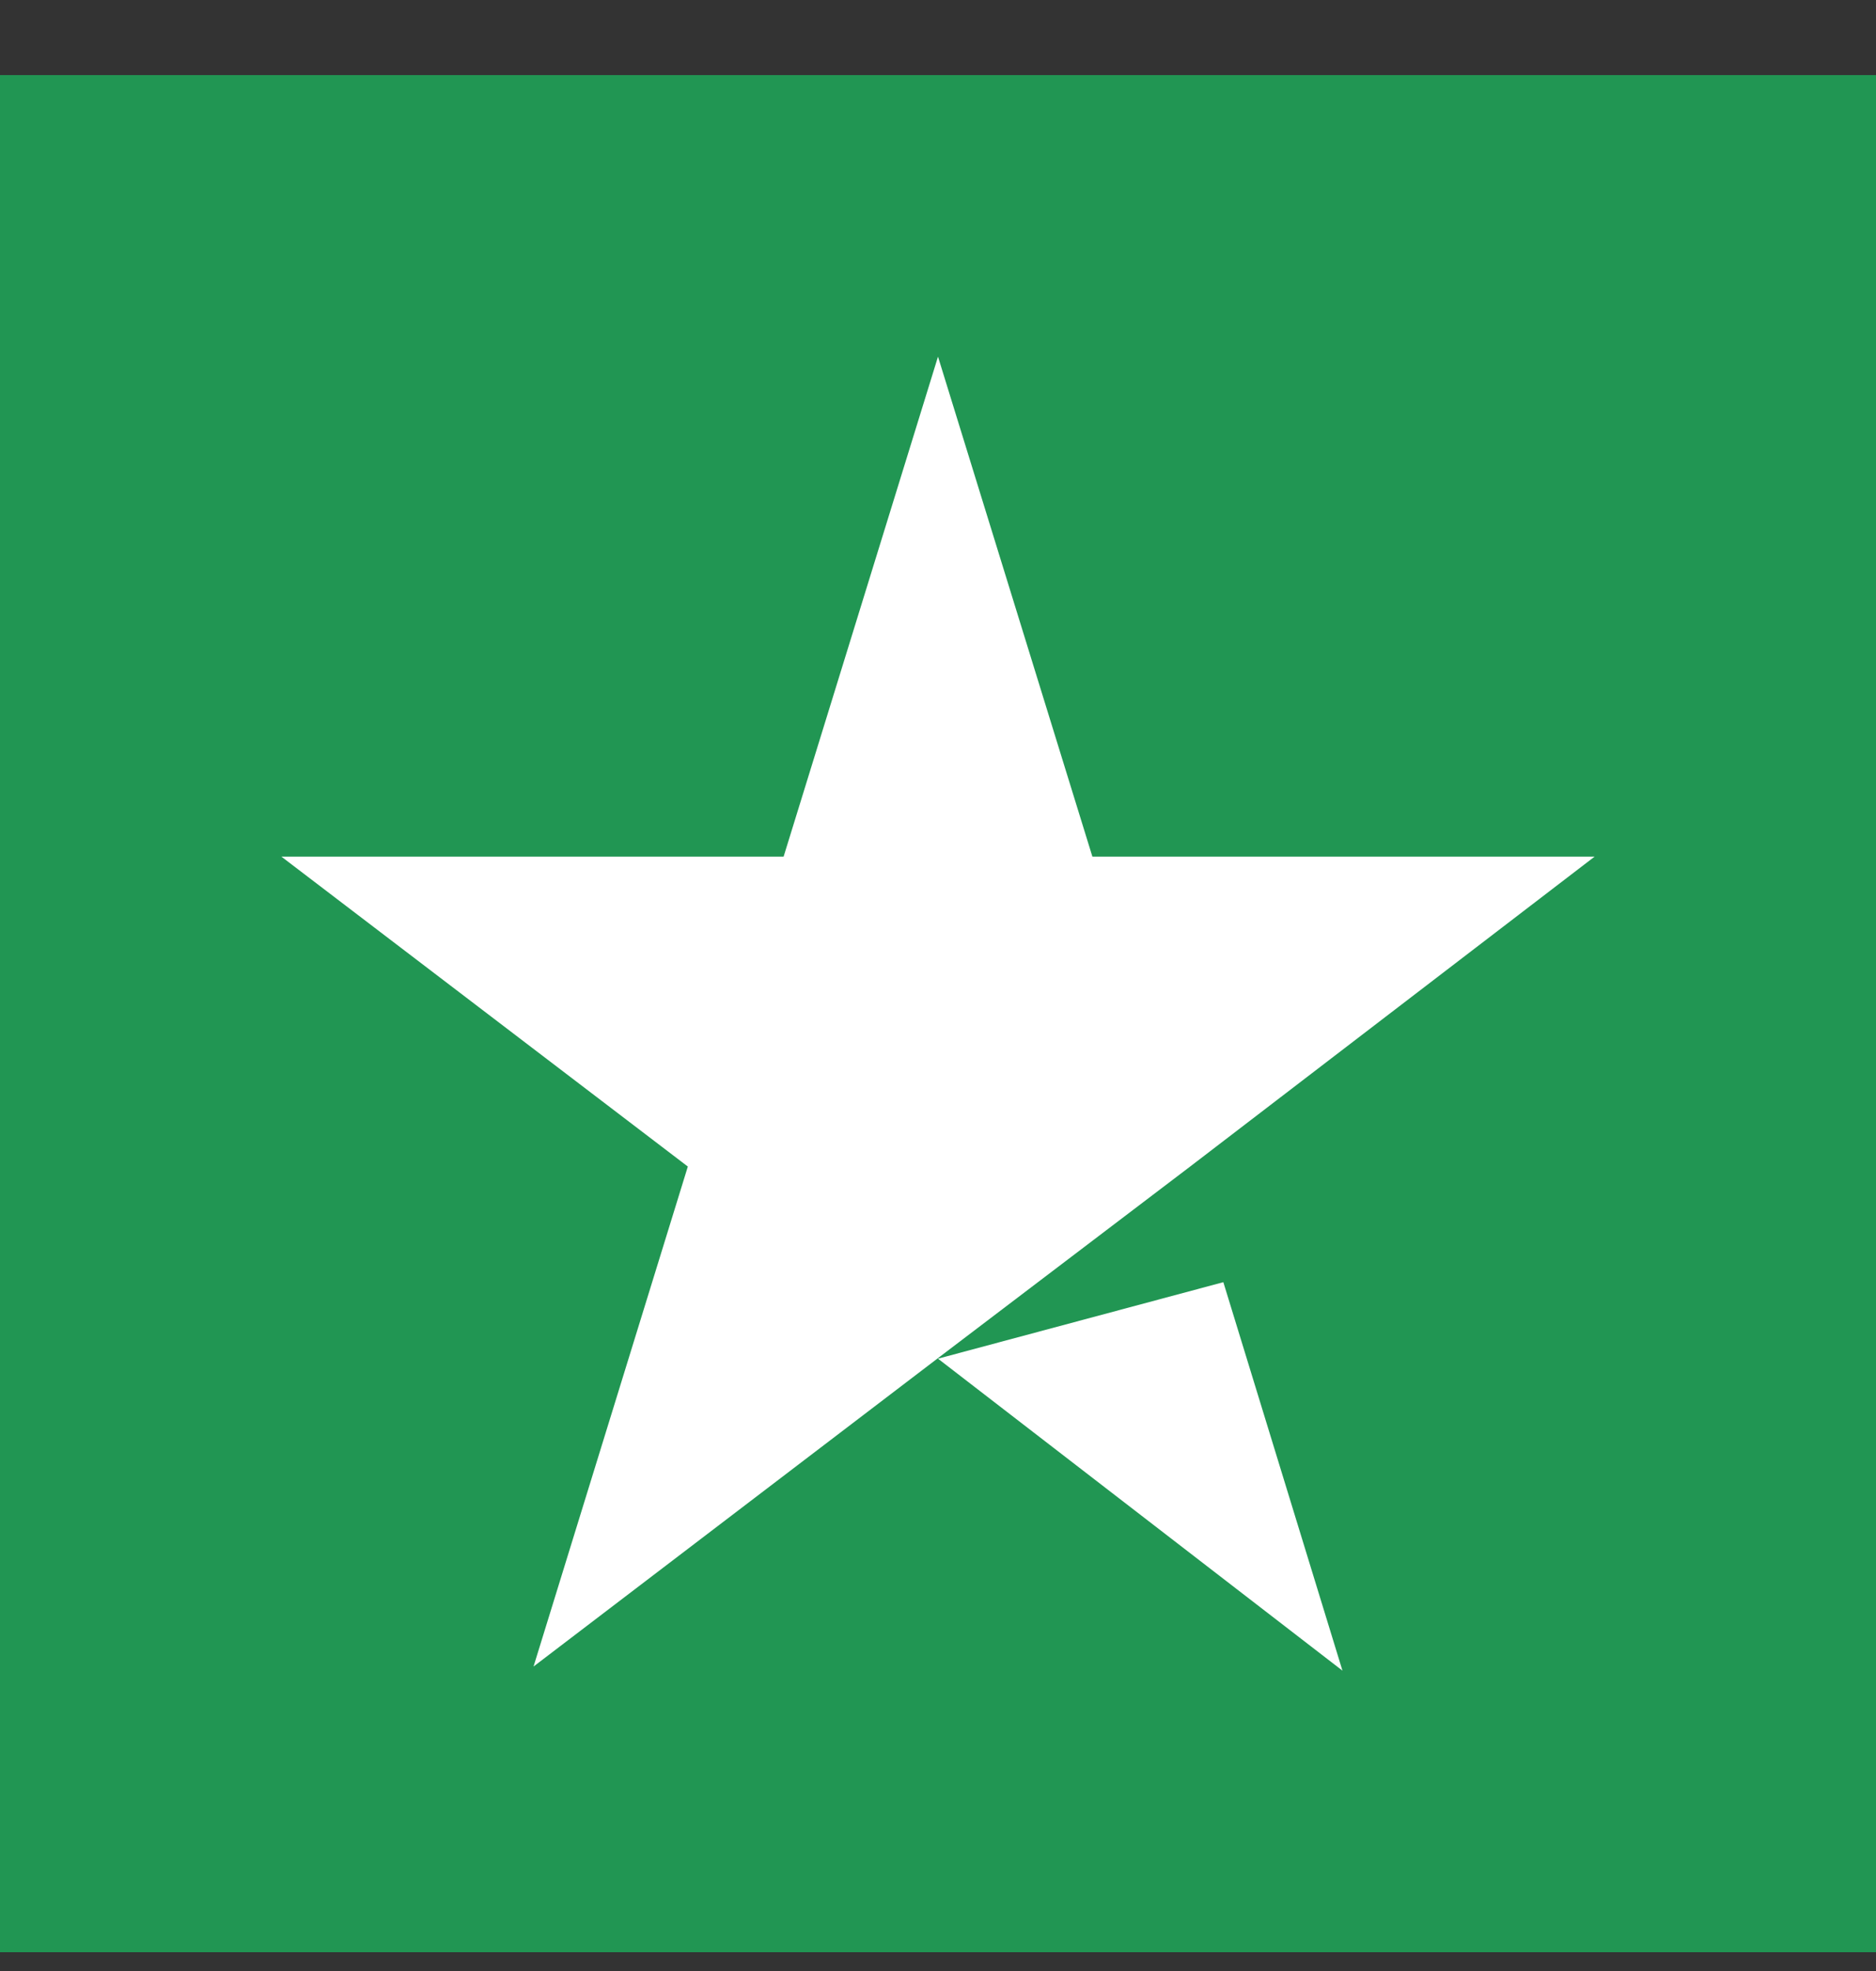
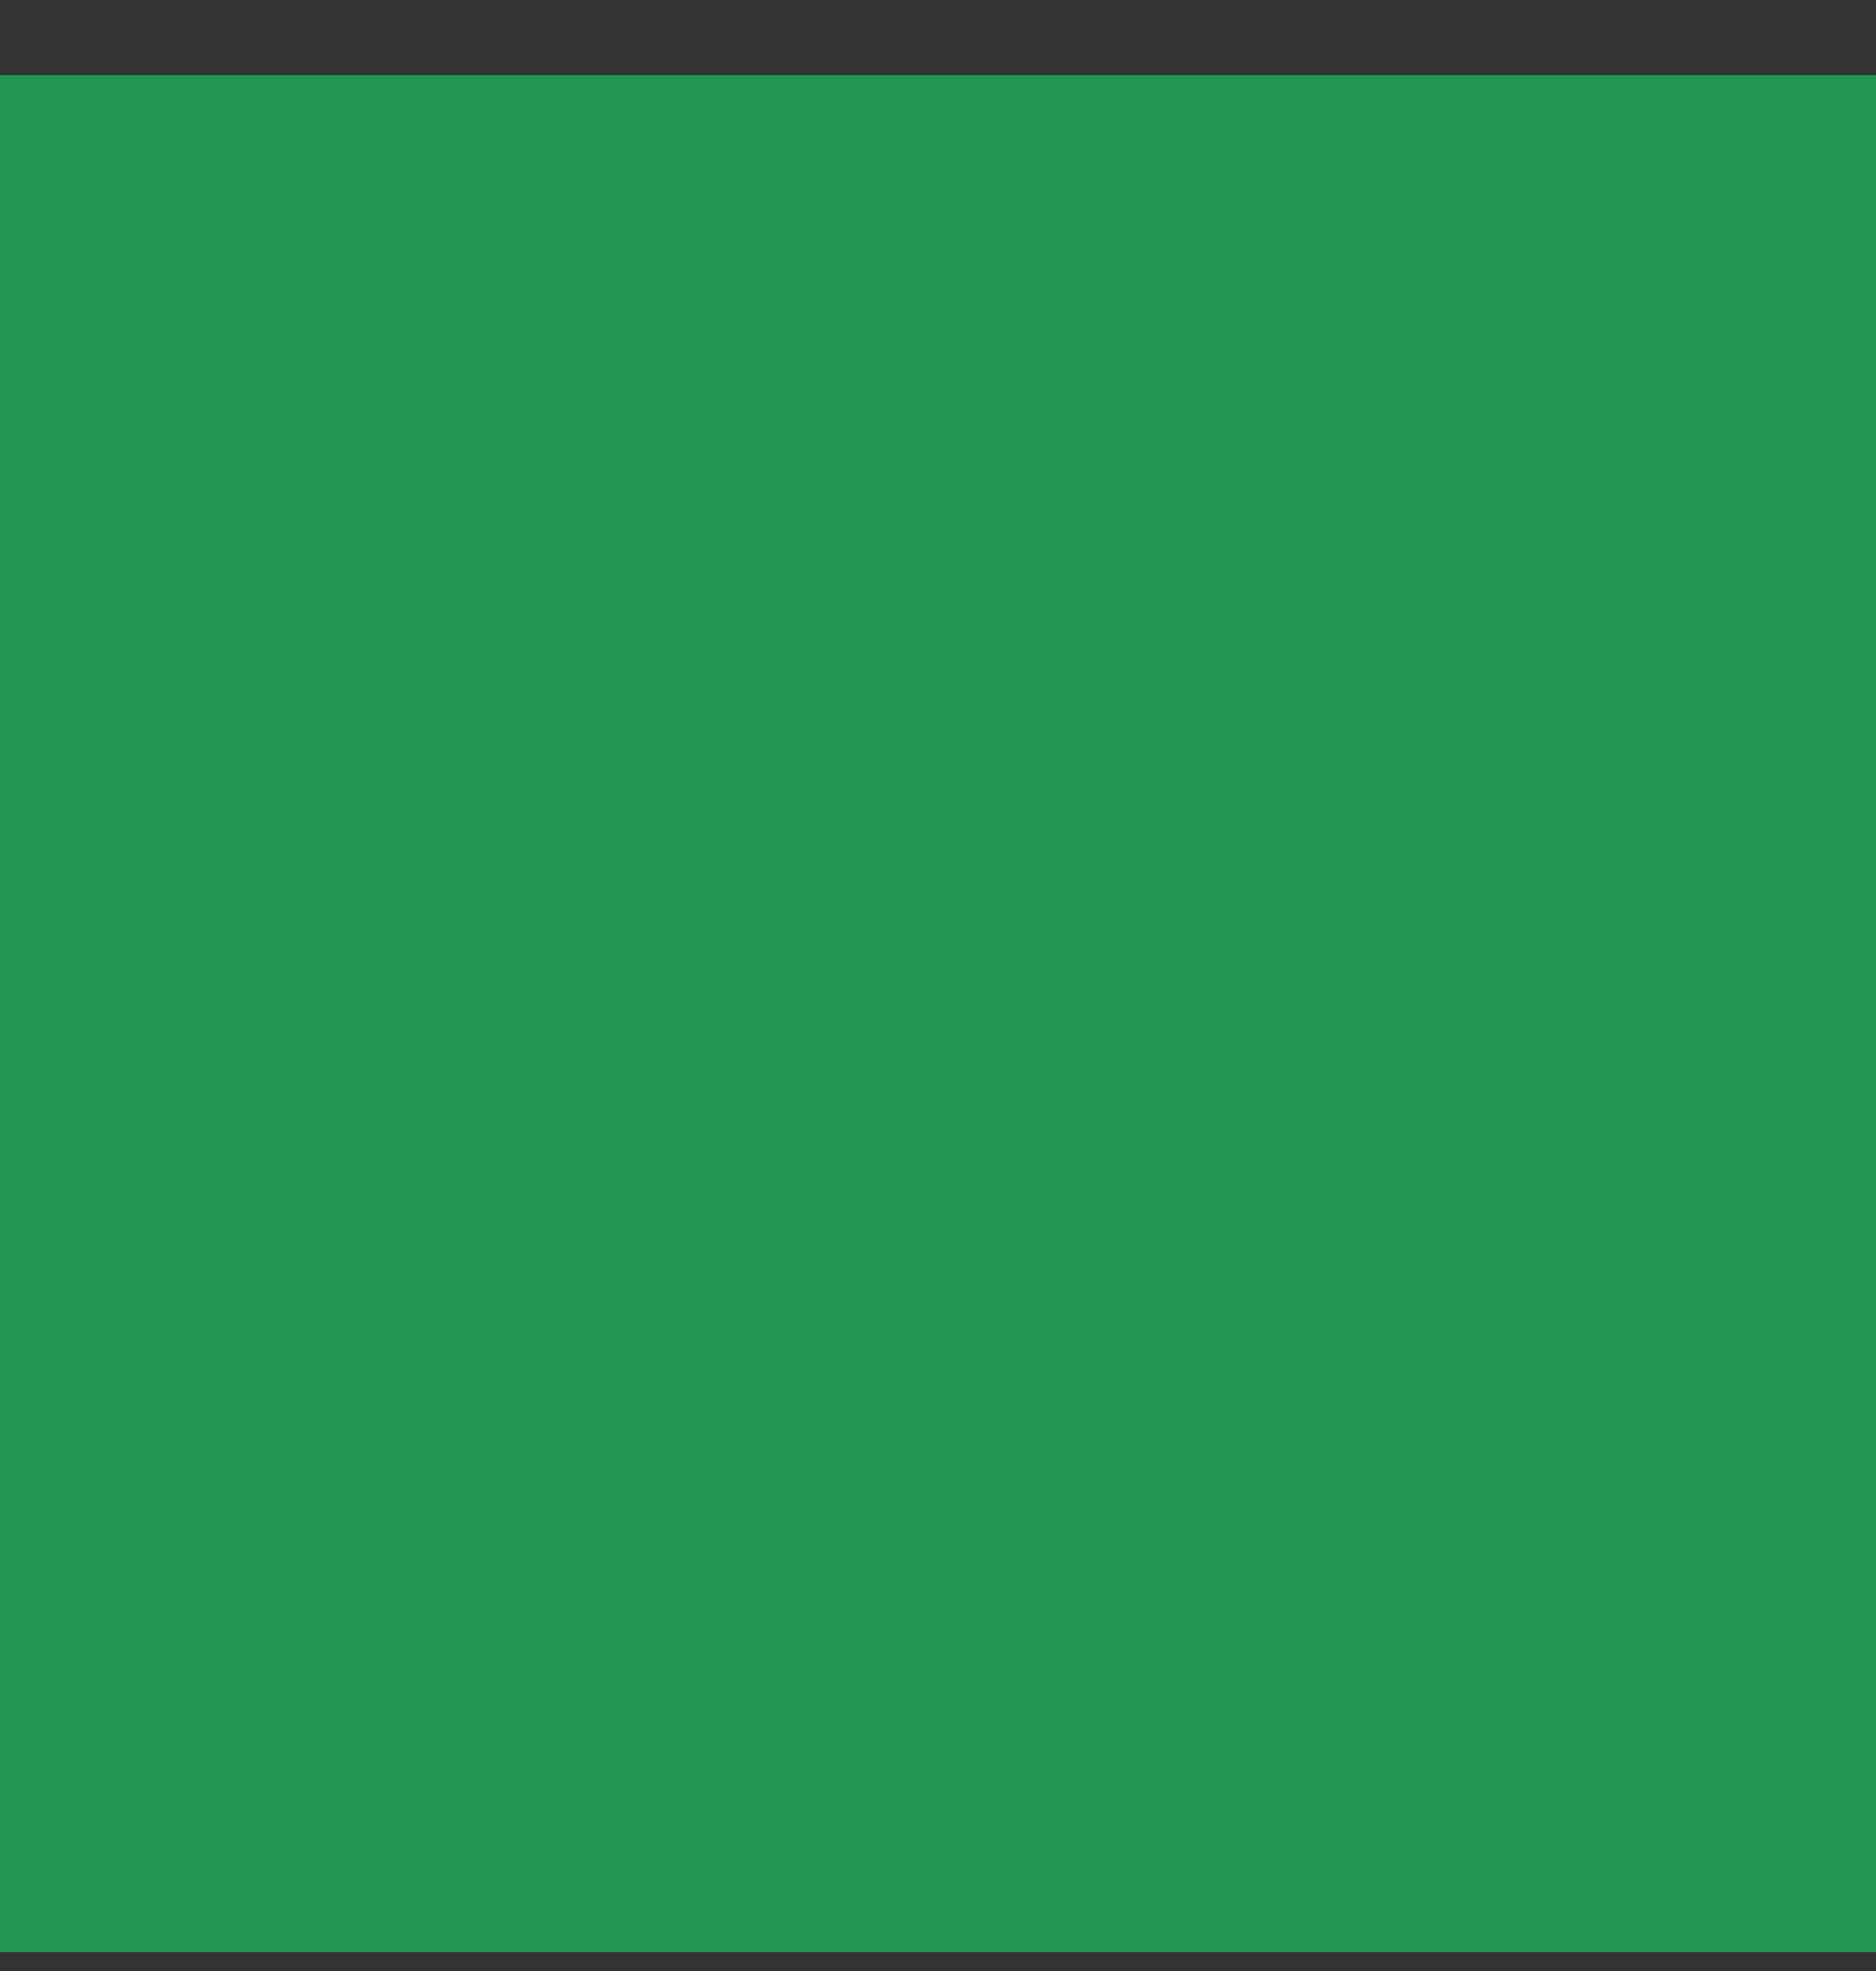
<svg xmlns="http://www.w3.org/2000/svg" width="20" height="21" viewBox="0 0 20 21" fill="none">
  <rect x="0" y="0" width="20" height="21" fill="#333333" stroke="none" />
  <rect width="20" height="20" transform="translate(0 0.8)" fill="#219653" />
-   <path d="M10 14.476L13.042 13.661L14.312 17.8L10 14.476ZM17 9.127H11.646L10 3.8L8.354 9.127H3L7.333 12.429L5.688 17.756L10.021 14.454L12.688 12.429L17 9.127Z" fill="white" />
</svg>